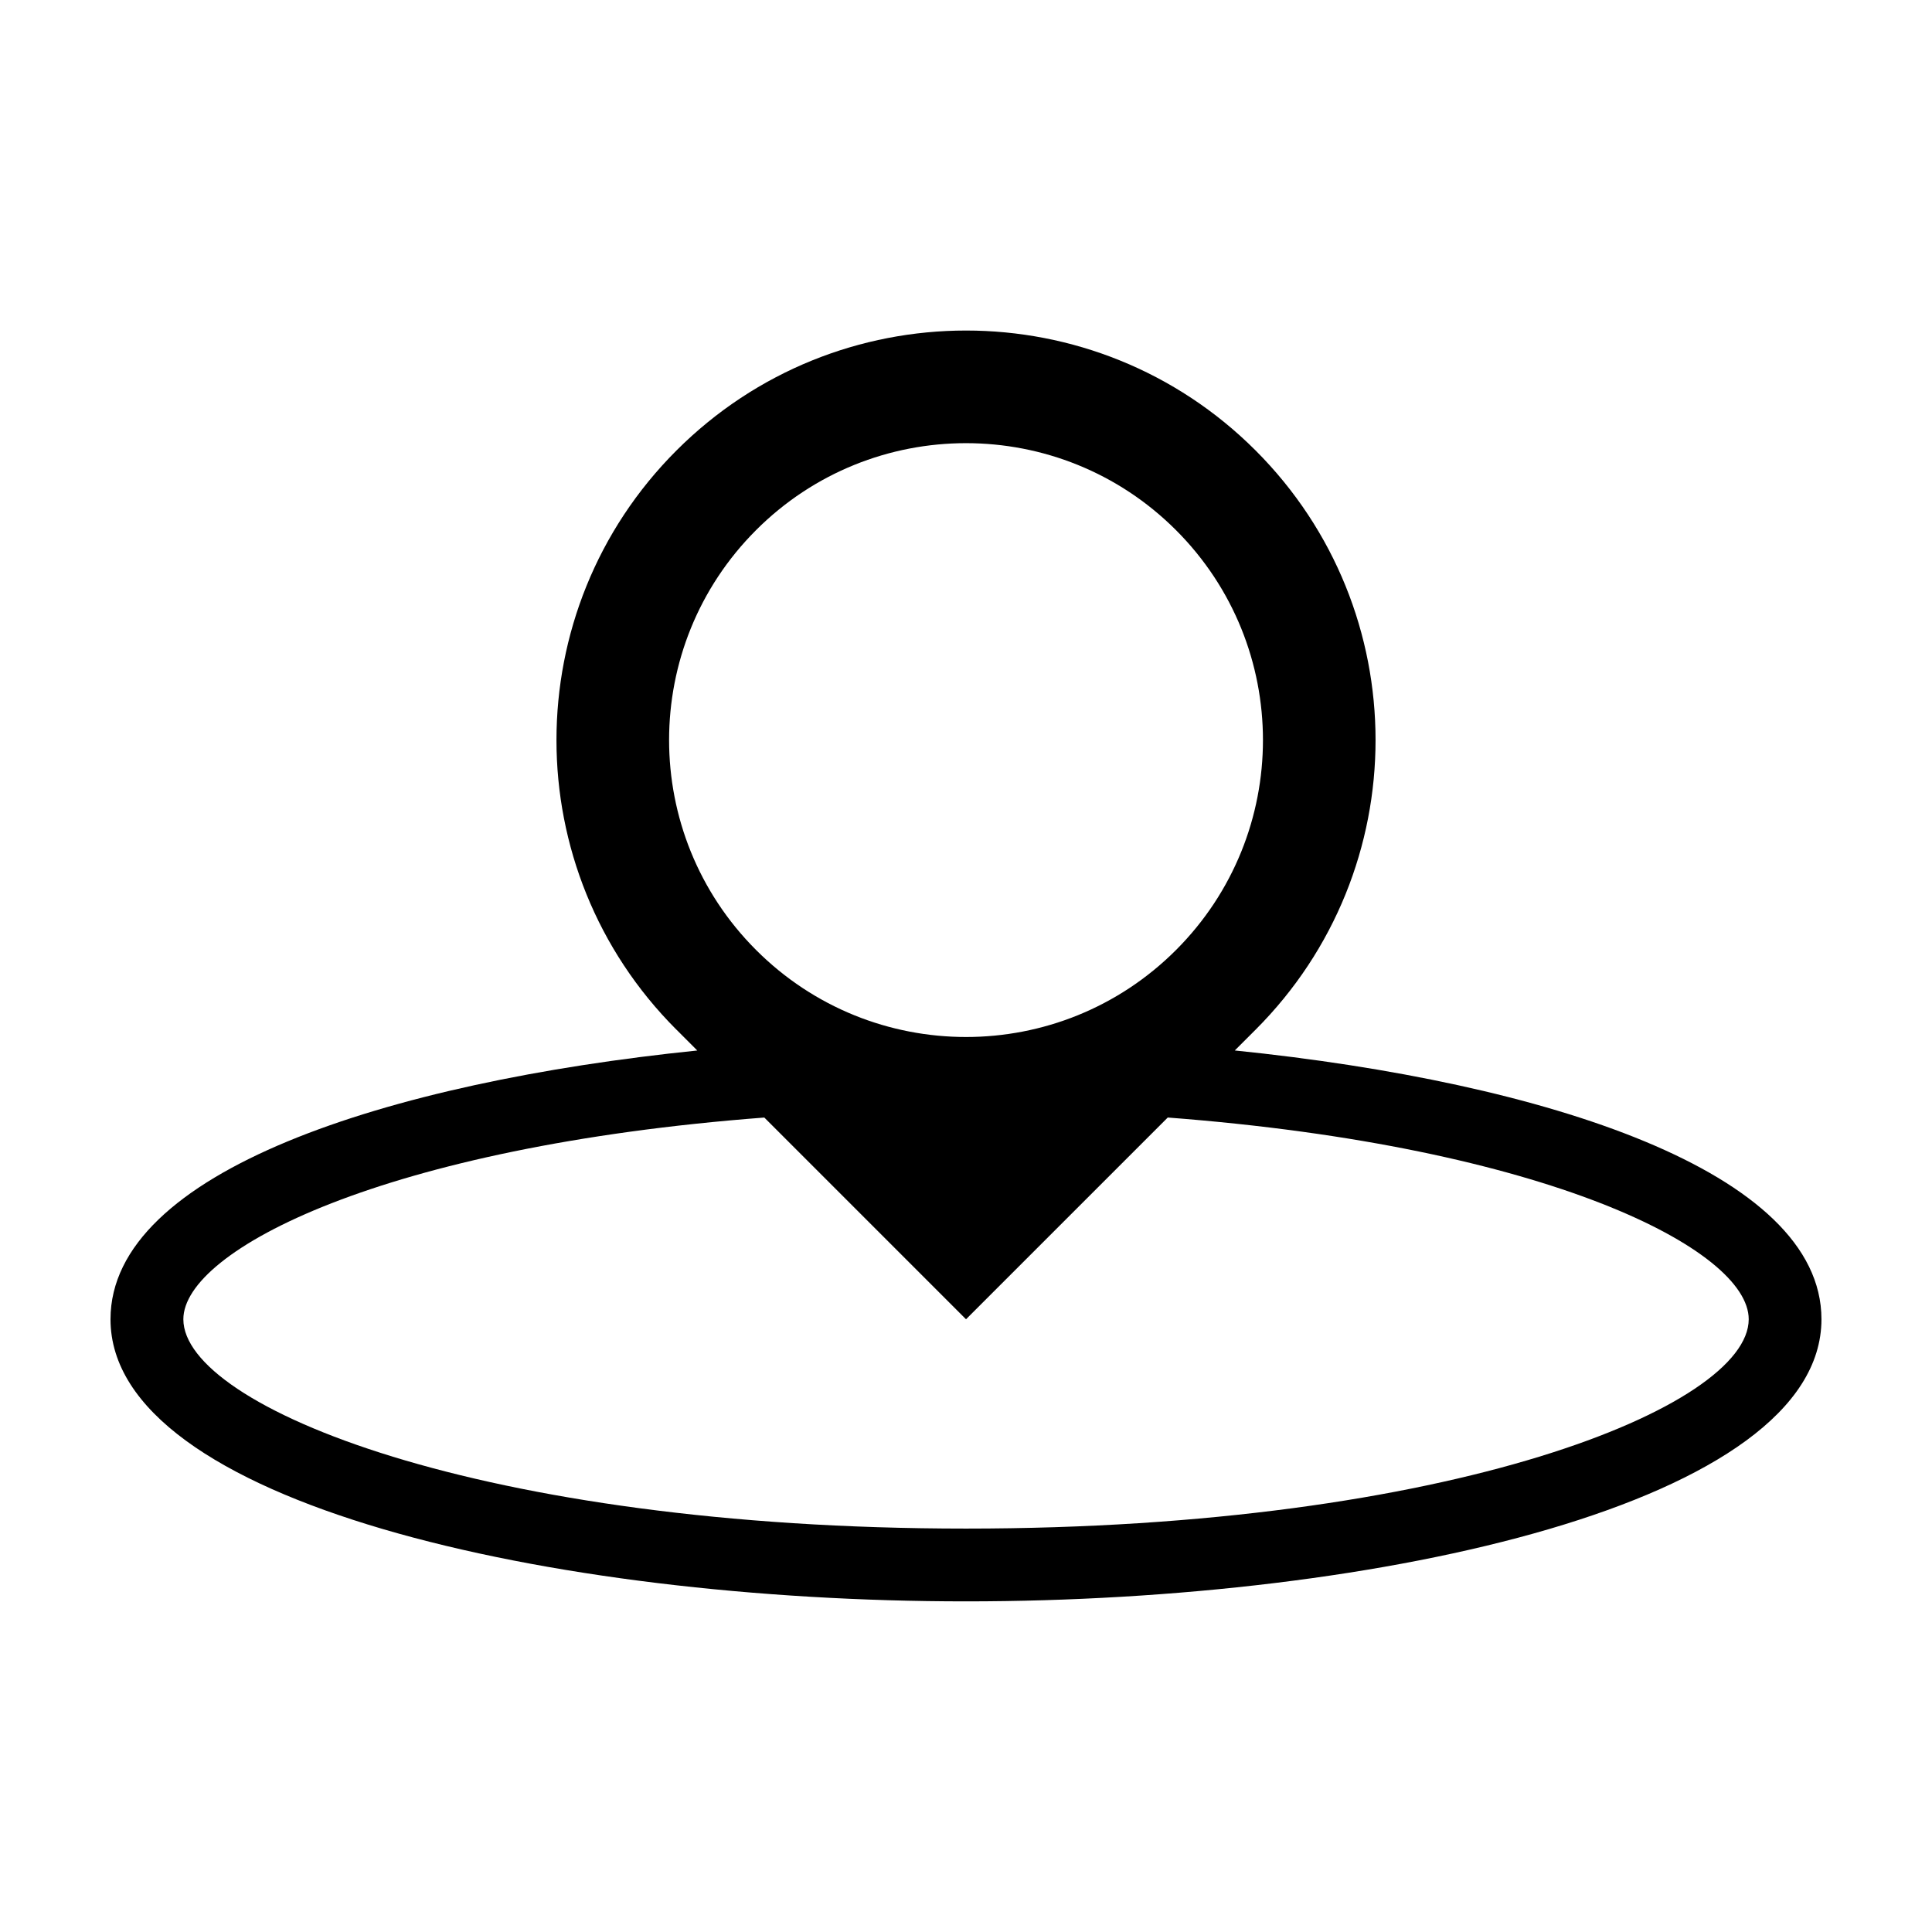
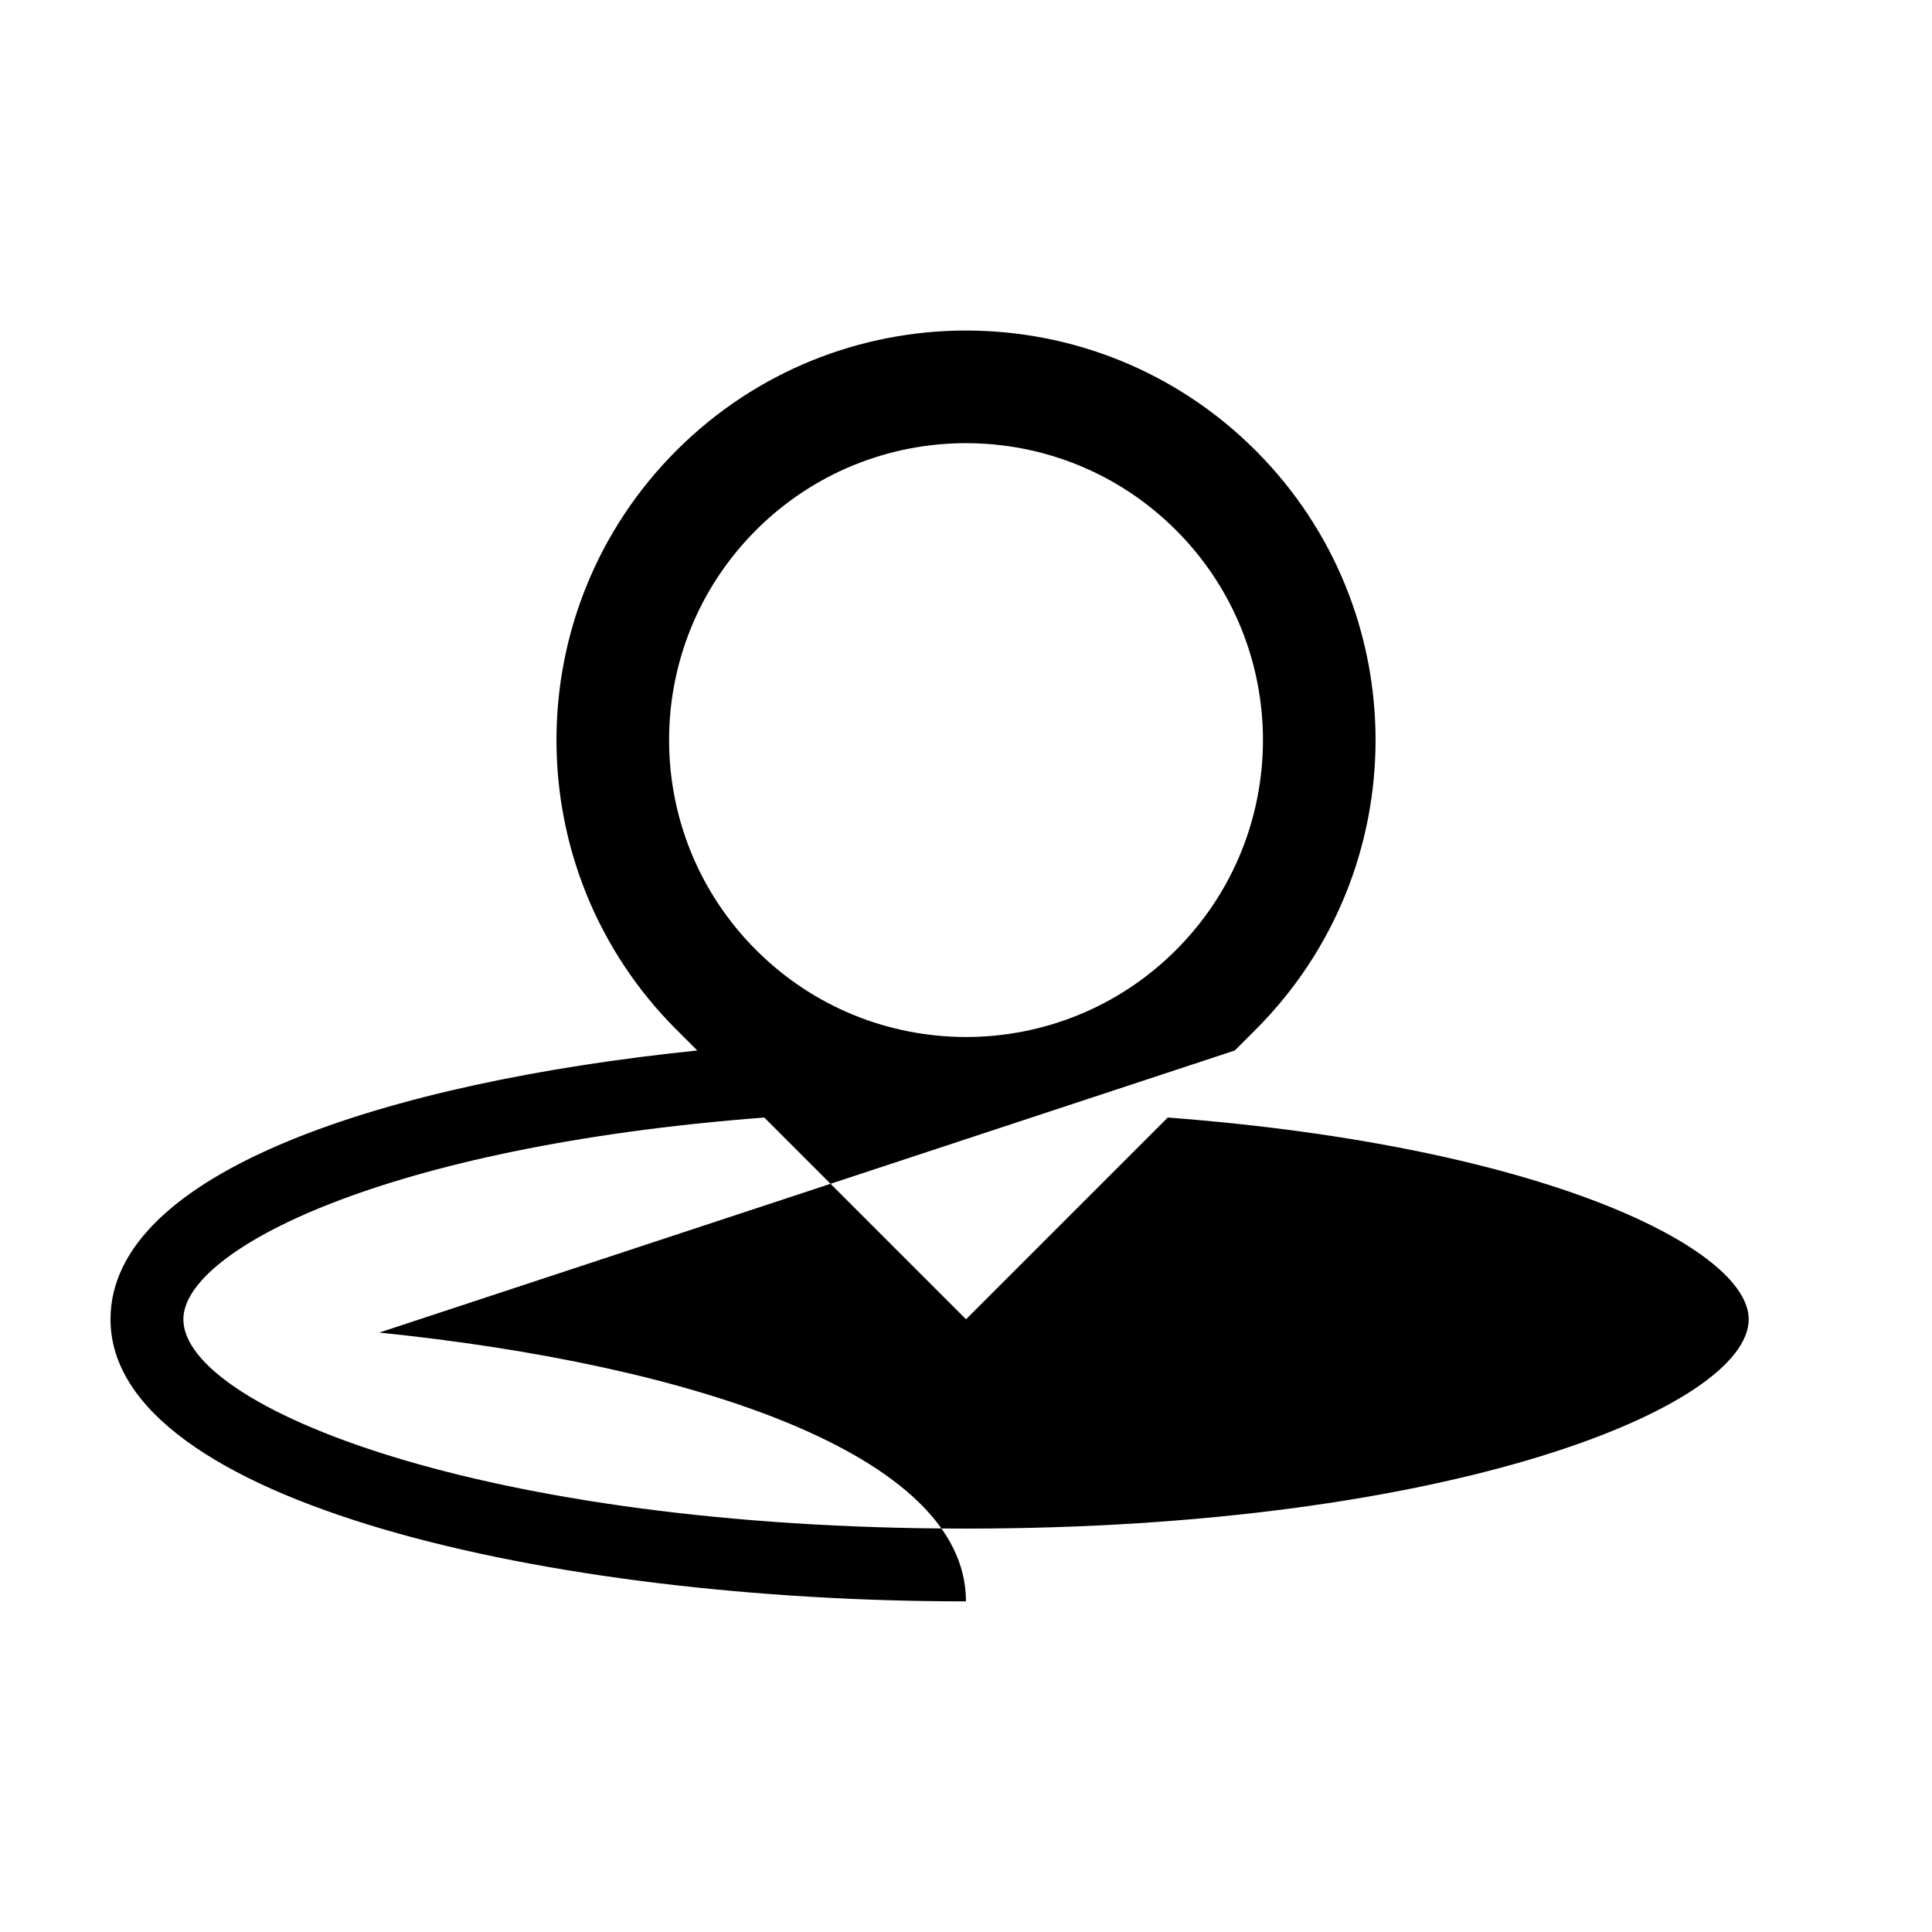
<svg xmlns="http://www.w3.org/2000/svg" fill="#000000" width="800px" height="800px" version="1.1" viewBox="144 144 512 512">
-   <path d="m471.23 422.39 5.512-5.512c42.391-42.391 42.391-111.11 0-153.5-42.379-42.379-111.1-42.379-153.48 0.012-42.387 42.379-42.391 111.11-0.004 153.48 0.023 0.031 0.055 0.051 0.086 0.07l5.441 5.453c-82.305 8.43-155.5 32.113-155.5 71.219 0 48.562 116.81 74.766 226.71 74.766s226.71-26.203 226.71-74.766c-0.004-39.148-73.055-62.797-155.48-71.23zm-126.87-137.9c30.727-30.73 80.555-30.73 111.29 0 30.73 30.73 30.73 80.551 0 111.28-30.742 30.73-80.551 30.73-111.28-0.012-30.734-30.727-30.742-80.539-0.004-111.27zm55.641 264.6c-128.51 0-207.41-32.305-207.41-55.469 0-18.367 53.363-45.797 153.96-53.461l53.453 53.457 53.465-53.461c100.59 7.664 153.96 35.02 153.96 53.461-0.008 23.168-78.914 55.473-207.43 55.473z" />
+   <path d="m471.23 422.39 5.512-5.512c42.391-42.391 42.391-111.11 0-153.5-42.379-42.379-111.1-42.379-153.48 0.012-42.387 42.379-42.391 111.11-0.004 153.48 0.023 0.031 0.055 0.051 0.086 0.07l5.441 5.453c-82.305 8.43-155.5 32.113-155.5 71.219 0 48.562 116.81 74.766 226.71 74.766c-0.004-39.148-73.055-62.797-155.48-71.23zm-126.87-137.9c30.727-30.73 80.555-30.73 111.29 0 30.73 30.73 30.73 80.551 0 111.28-30.742 30.73-80.551 30.73-111.28-0.012-30.734-30.727-30.742-80.539-0.004-111.27zm55.641 264.6c-128.51 0-207.41-32.305-207.41-55.469 0-18.367 53.363-45.797 153.96-53.461l53.453 53.457 53.465-53.461c100.59 7.664 153.96 35.02 153.96 53.461-0.008 23.168-78.914 55.473-207.43 55.473z" />
</svg>